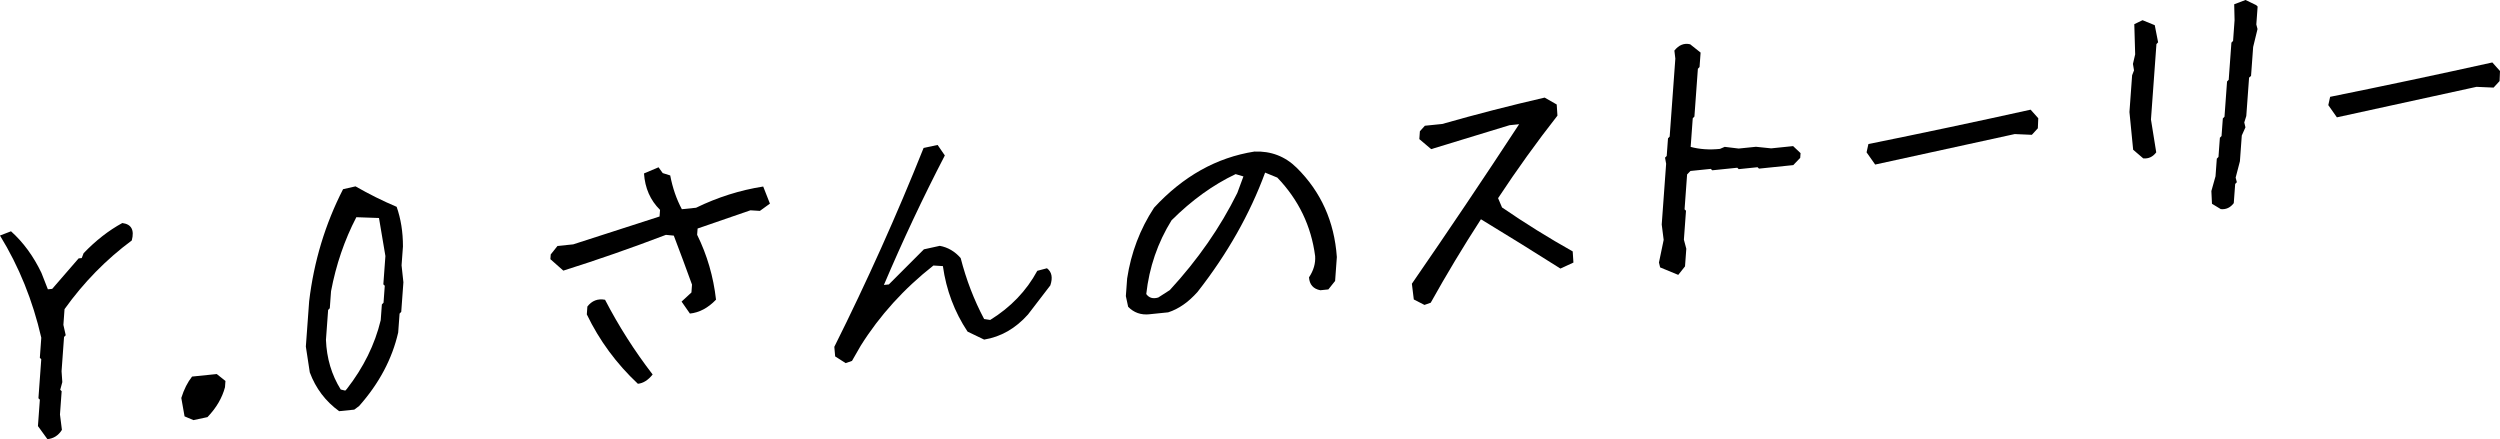
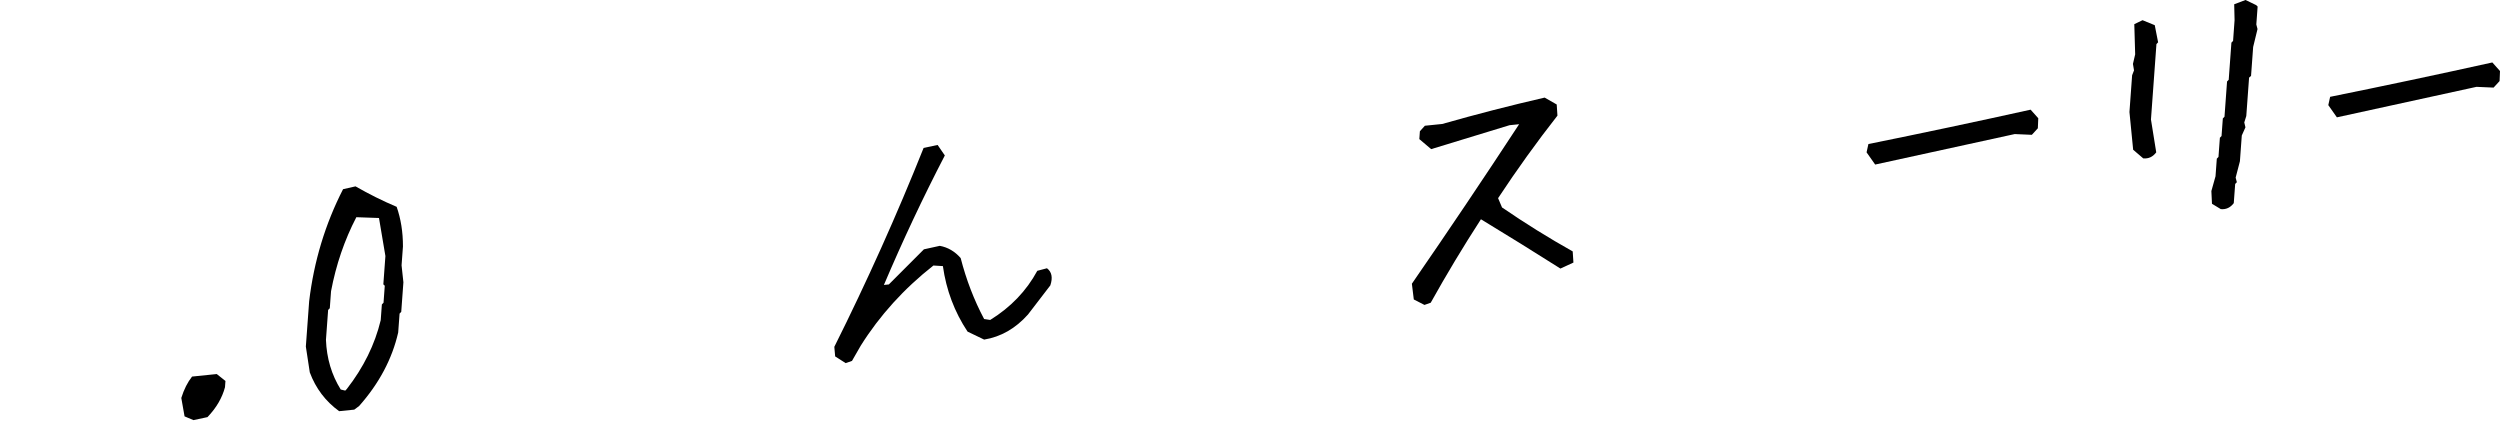
<svg xmlns="http://www.w3.org/2000/svg" id="_レイヤー_2" viewBox="0 0 1066.86 187.4">
  <g id="_レイヤー_1-2">
-     <path d="M20.23,187.4l-4.04-5.58.82-11.27-.61-.6,1.21-16.64-.61-.6.62-8.59c-3.64-15.88-9.52-30.41-17.63-43.61l4.71-1.81c5.24,4.7,9.56,10.61,12.97,17.72l2.76,7.04,1.85-.19,11.28-13.01,1.32-.13.8-2.08c5.19-5.41,10.69-9.7,16.51-12.87,3.89.49,5.23,2.97,4.04,7.44-10.97,8.14-20.53,17.9-28.69,29.3l-.49,6.71.99,4.43-.71.74-1.06,14.63.32,4.63-.89,3.29.61.6-.72,9.93.83,6.57c-1.48,2.37-3.54,3.69-6.18,3.96Z" />
    <path d="M82.57,179.29l-3.81-1.61-1.39-7.85c1.14-3.67,2.67-6.71,4.59-9.13l10.54-1.08,3.71,2.95-.2,2.68c-1.21,4.56-3.7,8.81-7.47,12.75l-5.98,1.28Z" />
    <path d="M144.73,175.47c-5.8-4.2-9.98-9.72-12.53-16.56l-1.68-11.02,1.41-19.32c2.02-16.99,6.84-32.93,14.47-47.83l5.32-1.21c5.78,3.32,11.63,6.23,17.55,8.73,1.8,5.14,2.7,10.78,2.69,16.91l-.59,8.05.78,7.25-.92,12.61-.71.74-.59,8.05c-2.57,11.27-8.12,21.74-16.68,31.4l-2.07,1.54-6.46.66ZM148.04,165.94c7.12-9.16,11.93-18.93,14.43-29.31l.49-6.71.71-.74.53-7.24-.61-.6.88-12.08-2.74-16.23-9.66-.34c-5.07,9.75-8.67,20.29-10.8,31.6l-.53,7.24-.71.74-.93,12.75c.3,7.87,2.4,14.94,6.31,21.2l1.93.47.71-.74Z" />
-     <path d="M294.41,133.8l-3.55-5.1,4.21-3.89.24-3.35c-2.54-7.02-5.13-13.99-7.77-20.91l-3.38-.32c-14.62,5.58-29.21,10.67-43.76,15.26l-5.53-4.89.15-2.01,2.88-3.62,6.72-.69,36.84-11.89.21-2.82c-4.15-4.1-6.43-9.28-6.85-15.55l6.21-2.63,1.78,2.48,3.2,1c1.01,5.31,2.66,10.12,4.97,14.41l6.06-.62c9.22-4.49,18.77-7.51,28.65-9.06l2.87,7.3-4.28,3.1-4.04-.25-22.54,7.77-.2,2.68c4.26,8.62,6.94,17.85,8.06,27.68-3.4,3.54-7.12,5.52-11.16,5.94ZM272.21,163.77c-9.14-8.57-16.41-18.43-21.79-29.6l.24-3.35c1.93-2.51,4.44-3.47,7.54-2.9,5.81,11.22,12.58,21.84,20.31,31.89-1.92,2.41-4.02,3.74-6.31,3.97Z" />
    <path d="M360.9,154.97l-4.5-2.87-.36-4.09c13.98-27.98,26.68-56.27,38.1-84.87l5.98-1.28,3.08,4.48c-9.34,18-18,36.42-26,55.26l2.11-.22,14.96-14.98,6.78-1.49c3.44.63,6.41,2.36,8.91,5.22,2.38,9.26,5.71,17.93,10.01,26.01l2.59.4c8.77-5.42,15.47-12.41,20.1-20.97l4.13-1.09c2.06,1.57,2.54,4,1.43,7.31l-9.54,12.43c-5.32,5.96-11.55,9.53-18.7,10.7l-7.08-3.4c-5.58-8.4-9.09-17.72-10.53-27.96l-4.04-.25c-12.58,9.9-22.92,21.3-31.01,34.2l-3.74,6.51-2.68.94Z" />
-     <path d="M490.49,134.12c-3.6.37-6.62-.7-9.06-3.2l-.98-4.56.55-7.51c1.67-11,5.5-21.07,11.49-30.21,12.4-13.43,26.68-21.42,42.82-23.96,7.08-.28,13.11,2.04,18.07,6.94,10.33,10.22,16.04,22.91,17.11,38.07l-.74,10.2-2.88,3.62-3.43.35c-3.01-.58-4.62-2.41-4.83-5.5,1.96-2.95,2.83-5.97,2.62-9.06-1.68-12.88-7.06-24.05-16.14-33.51l-5.21-2.13c-6.52,17.71-16.13,34.68-28.82,50.89-3.9,4.39-8.08,7.31-12.54,8.74l-8.04.82ZM499.22,123.78c11.93-12.94,21.53-26.75,28.79-41.43l2.61-7.06-3.33-.99c-9.57,4.53-18.69,11.1-27.34,19.71-5.93,9.58-9.53,20.06-10.79,31.47,1.19,1.66,2.9,2.15,5.13,1.47l4.94-3.17Z" />
    <path d="M607.87,130.12l-4.54-2.33-.82-6.71c15.5-22.45,30.76-45.14,45.77-68.07l-4.09.42-33.45,10.21-5.05-4.28.24-3.35,2.13-2.35,7.38-.75c14.61-4.16,29.18-7.91,43.73-11.26l5.15,2.94.31,4.76c-8.85,11.29-17.29,23.03-25.33,35.22l1.68,3.96c9.8,6.72,19.86,12.98,30.16,18.76l.31,4.76-5.55,2.56c-11.09-7.03-22.39-14.05-33.92-21.04-7.57,11.69-14.71,23.57-21.43,35.62l-2.68.94Z" />
-     <path d="M716.2,117.31l-7.75-3.2-.5-2.08,2.01-9.66-.83-6.57,1.88-25.9-.46-2.62.71-.74.55-7.51.71-.74,2.42-33.28-.41-3.42c1.92-2.41,4.17-3.31,6.74-2.69l4.45,3.54-.45,6.17-.71.74-1.48,20.39-.71.74-.89,12.21c3.85,1.03,8.02,1.31,12.5.85l2.03-.87,5.96.72,7.38-.75,6.49.67,9.36-.96,3.18,3-.15,2.01-2.97,3.1-14.63,1.5-.61-.6-8.04.82-.61-.6-10.68,1.09-.61-.6-8.7.89-1.42,1.48-1.08,14.89.61.6-.9,12.34,1.03,3.89-.55,7.51-2.88,3.62Z" />
    <path d="M800.22,70.23l-3.67-5.22.78-3.54c23.01-4.66,46.09-9.55,69.22-14.67l3.27,3.66-.18,4.28-2.56,2.79-7.3-.32c-19.85,4.34-39.7,8.68-59.56,13.01Z" />
    <path d="M914.62,67.59l-4.31-3.69-1.58-16.09,1.14-15.7.81-2.08-.46-2.75.95-4.09-.37-12.88,3.52-1.69,5.21,2.13,1.43,7.31-.71.74-2.34,32.2,2.25,14.02c-1.45,1.93-3.3,2.78-5.55,2.57ZM947.71,89.24l-3.76-2.28-.26-5.43,1.77-6.31.55-7.51.71-.74.6-8.18.71-.74.55-7.51.71-.74,1.09-15.03.71-.74,1.15-15.83.71-.74.64-8.86-.16-6.78,4.84-1.83,4.55,2.2.61.6-.56,7.65.51,1.95-1.86,7.65-.9,12.34-.84.75-1.19,16.37-.86,2.75.5,2.08-1.56,3.49-.8,11-1.82,6.98.51,1.95-.71.74-.6,8.19c-1.45,1.92-3.3,2.78-5.55,2.56Z" />
    <path d="M997.26,50.08l-3.67-5.22.78-3.54c23.01-4.66,46.09-9.55,69.22-14.67l3.27,3.66-.18,4.28-2.56,2.79-7.3-.32c-19.85,4.34-39.7,8.68-59.56,13.01Z" />
  </g>
</svg>